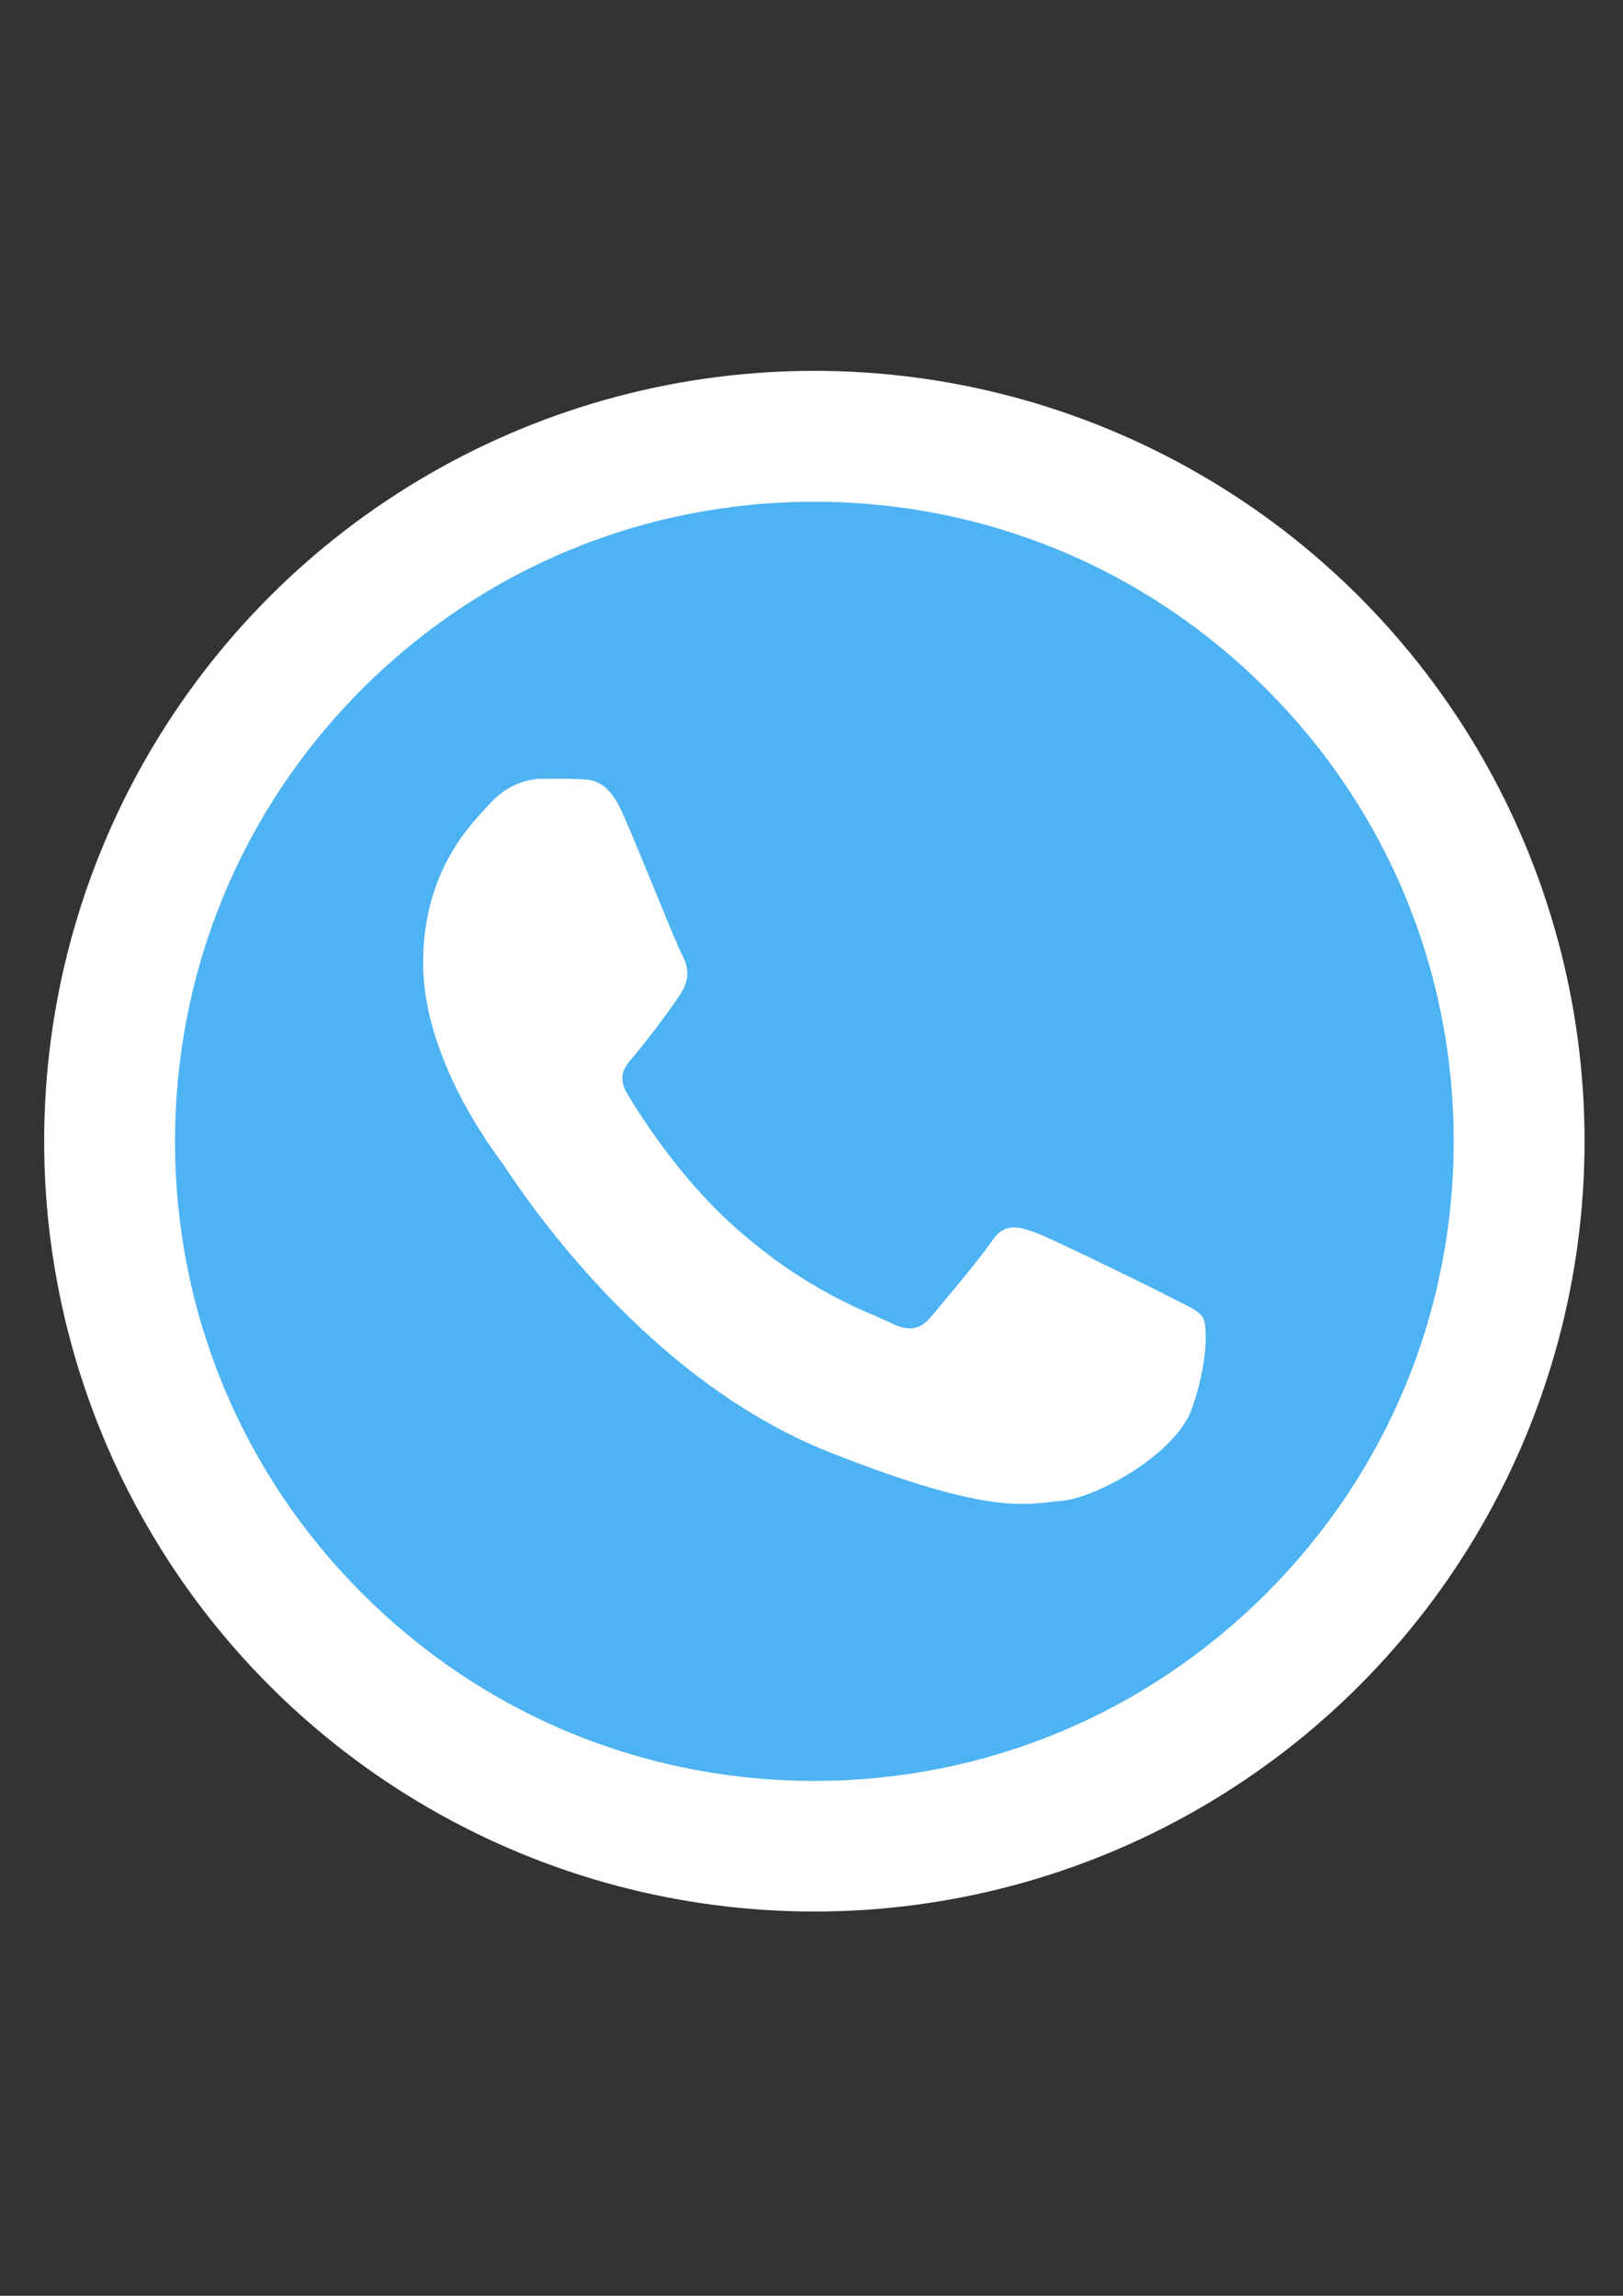
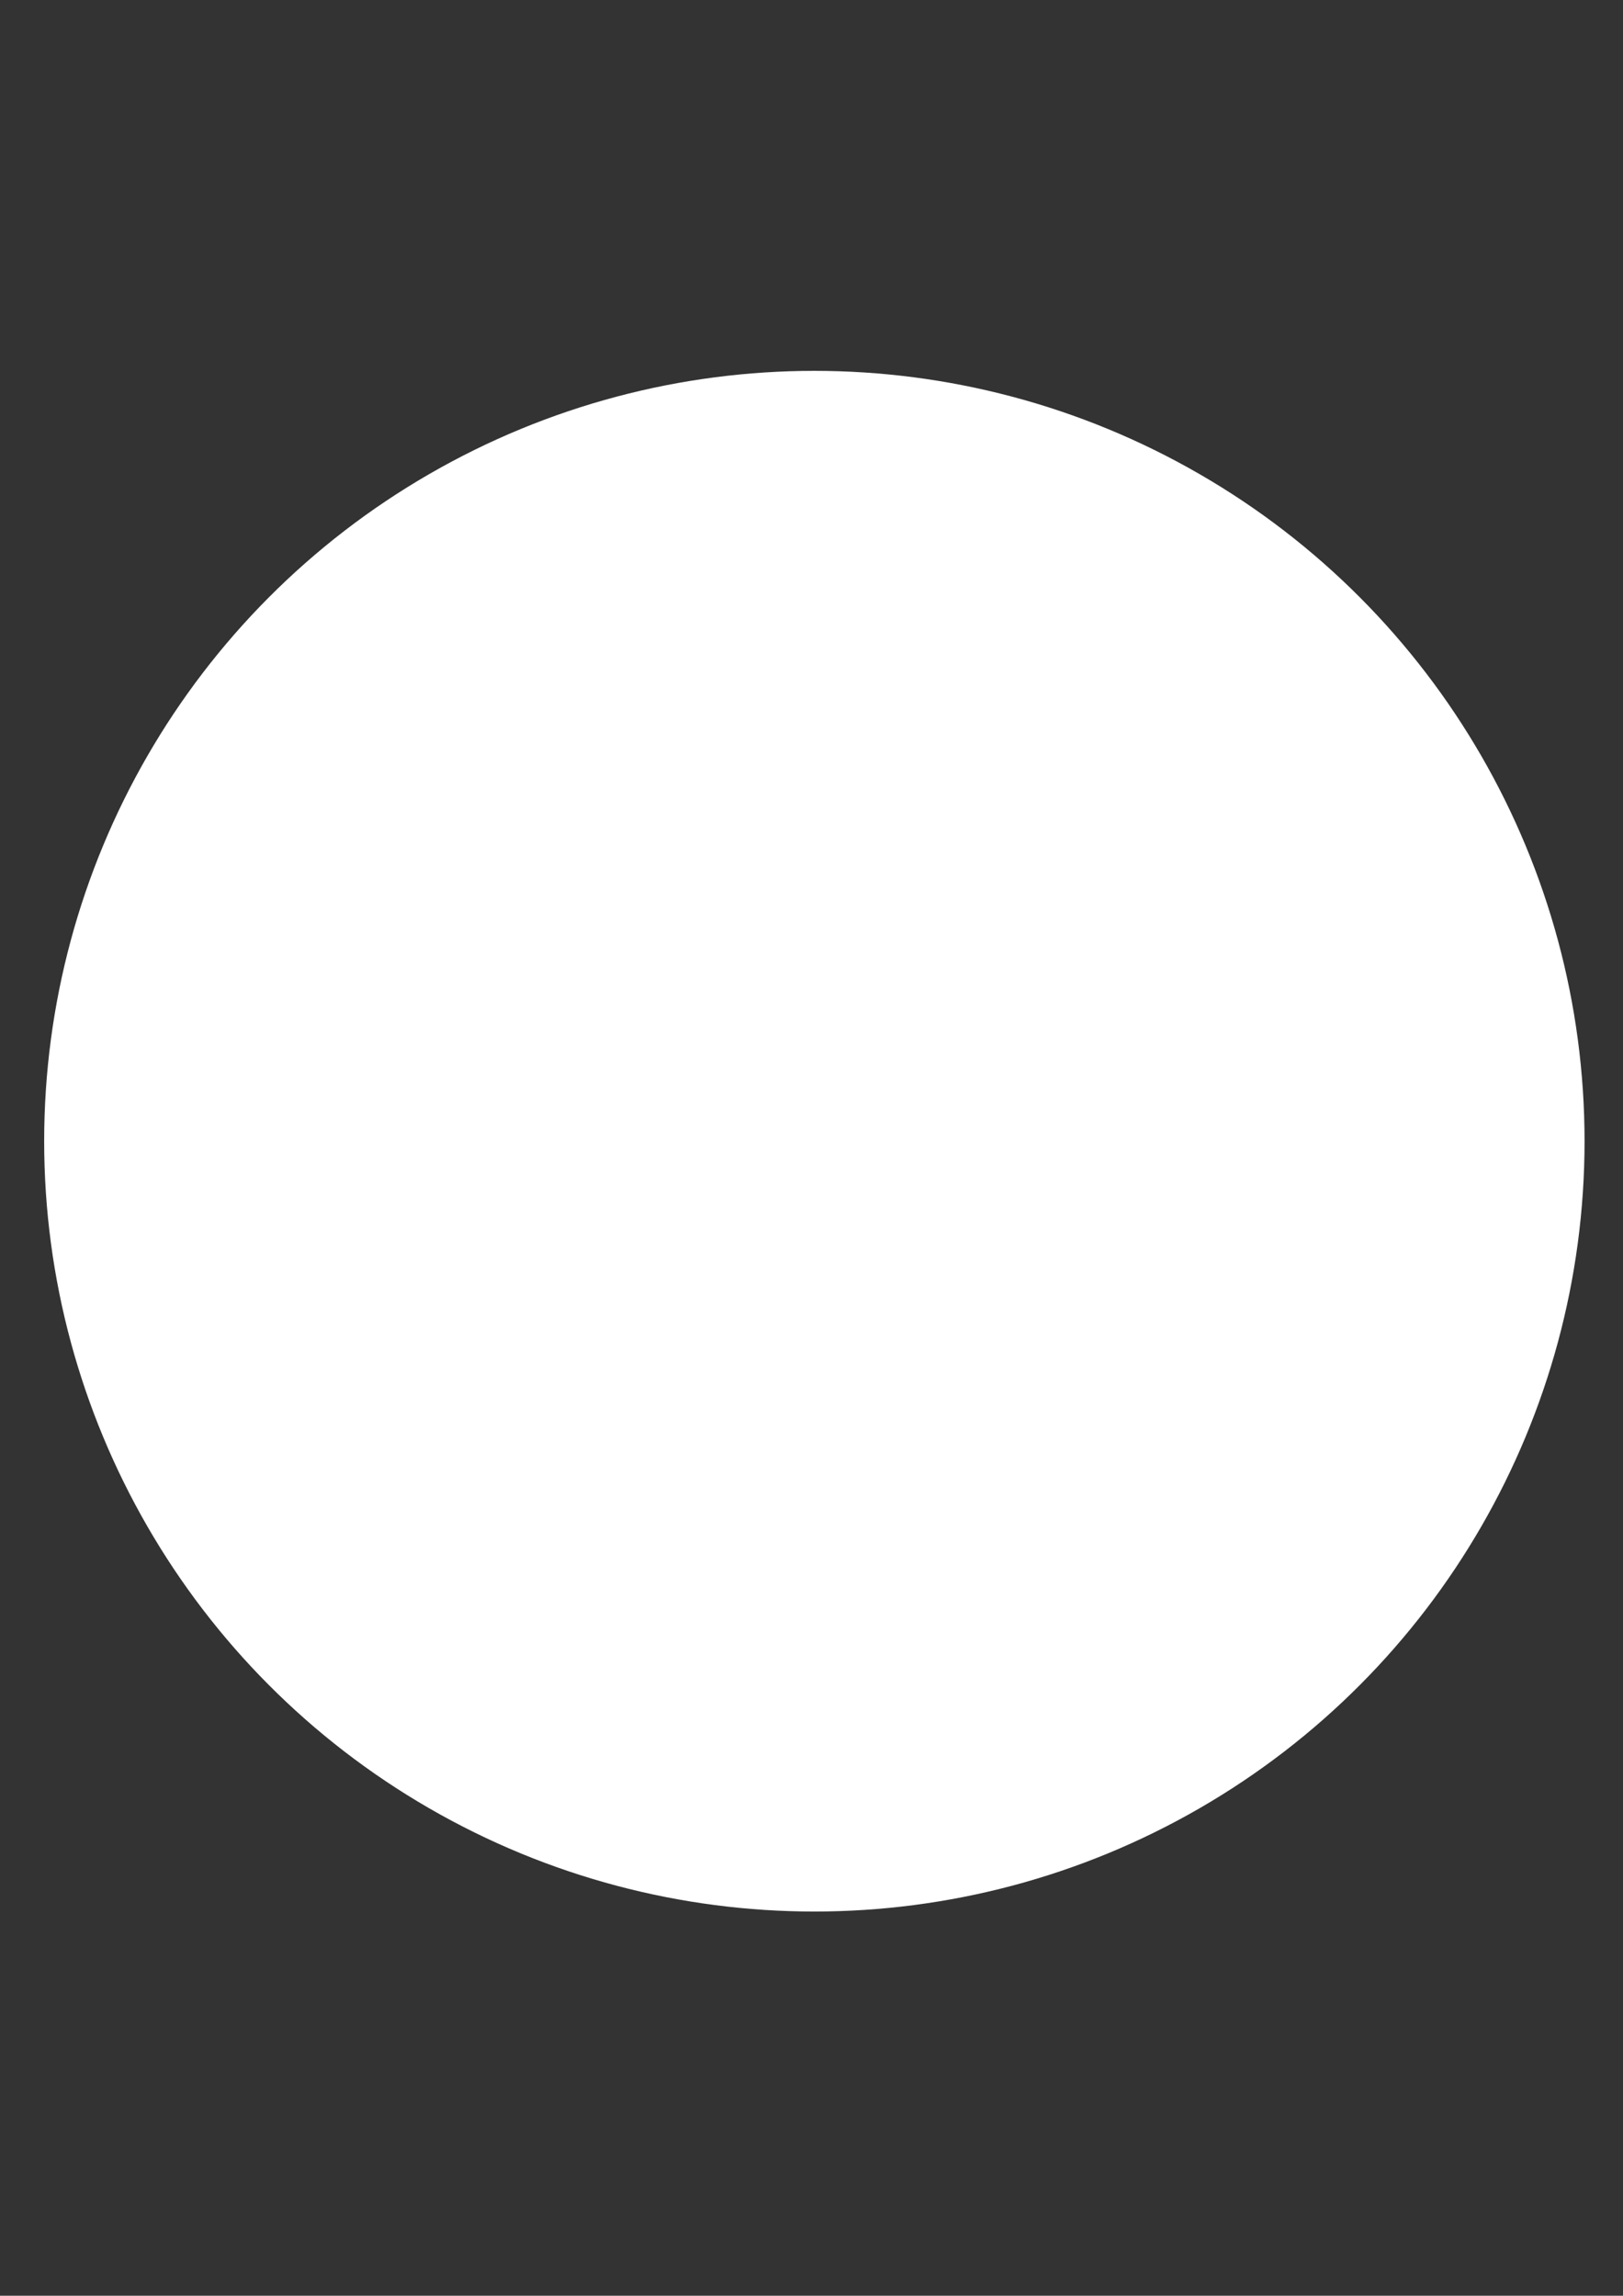
<svg xmlns="http://www.w3.org/2000/svg" version="1.1" id="Capa_1" x="0px" y="0px" viewBox="0 0 595.3 841.9" style="enable-background:new 0 0 595.3 841.9;" xml:space="preserve">
  <rect x="0" y="0" width="595.3" height="841.9" fill="#333333" stroke="none" />
  <style type="text/css">
	.st0{fill:#FFFFFF;}
	.st1{fill:#4DB3F3;}
</style>
  <circle class="st0" cx="298.7" cy="418.5" r="282.5" />
-   <path class="st1" d="M298.7,653.1c-62.6,0-121.5-24.4-165.8-68.7c-44.3-44.3-68.7-103.2-68.7-165.8S88.5,297,132.8,252.7  C177.1,208.4,236,184,298.7,184c62.6,0,121.5,24.4,165.8,68.7c44.3,44.3,68.7,103.2,68.7,165.8s-24.4,121.5-68.7,165.8  S361.3,653.1,298.7,653.1z" />
  <path class="st0" d="M228.2,297.9c-5.2-11.7-10.8-12-15.9-12.2c-4.1-0.2-8.8-0.1-13.5-0.1c-4.6,0-12.3,1.7-18.8,8.8  c-6.5,7.1-24.8,24.2-24.8,58.8c0,34.8,25.3,68.2,28.8,73c3.5,4.8,48.8,78.2,120.6,106.5c59.6,23.5,71.7,18.8,84.8,17.7  c13-1.2,41.7-17.1,47.7-33.6c5.9-16.5,5.9-30.6,4.1-33.6c-1.7-2.9-6.5-4.6-13.5-8.3c-7-3.6-41.7-20.6-48.2-23  c-6.5-2.3-11.2-3.5-15.9,3.5c-4.8,7.1-18.3,22.9-22.3,27.7c-4.1,4.8-8.3,5.3-15.3,1.7c-7.1-3.5-29.8-10.9-56.7-35  c-20.9-18.7-35.1-41.9-39.3-48.8c-4.1-7.1-0.1-10.6,3.1-14.4c5.7-7,15.2-19.4,17.7-24.2c2.3-4.8,1.2-8.8-0.6-12.3  C248.2,346.8,234.5,311.9,228.2,297.9z" />
</svg>